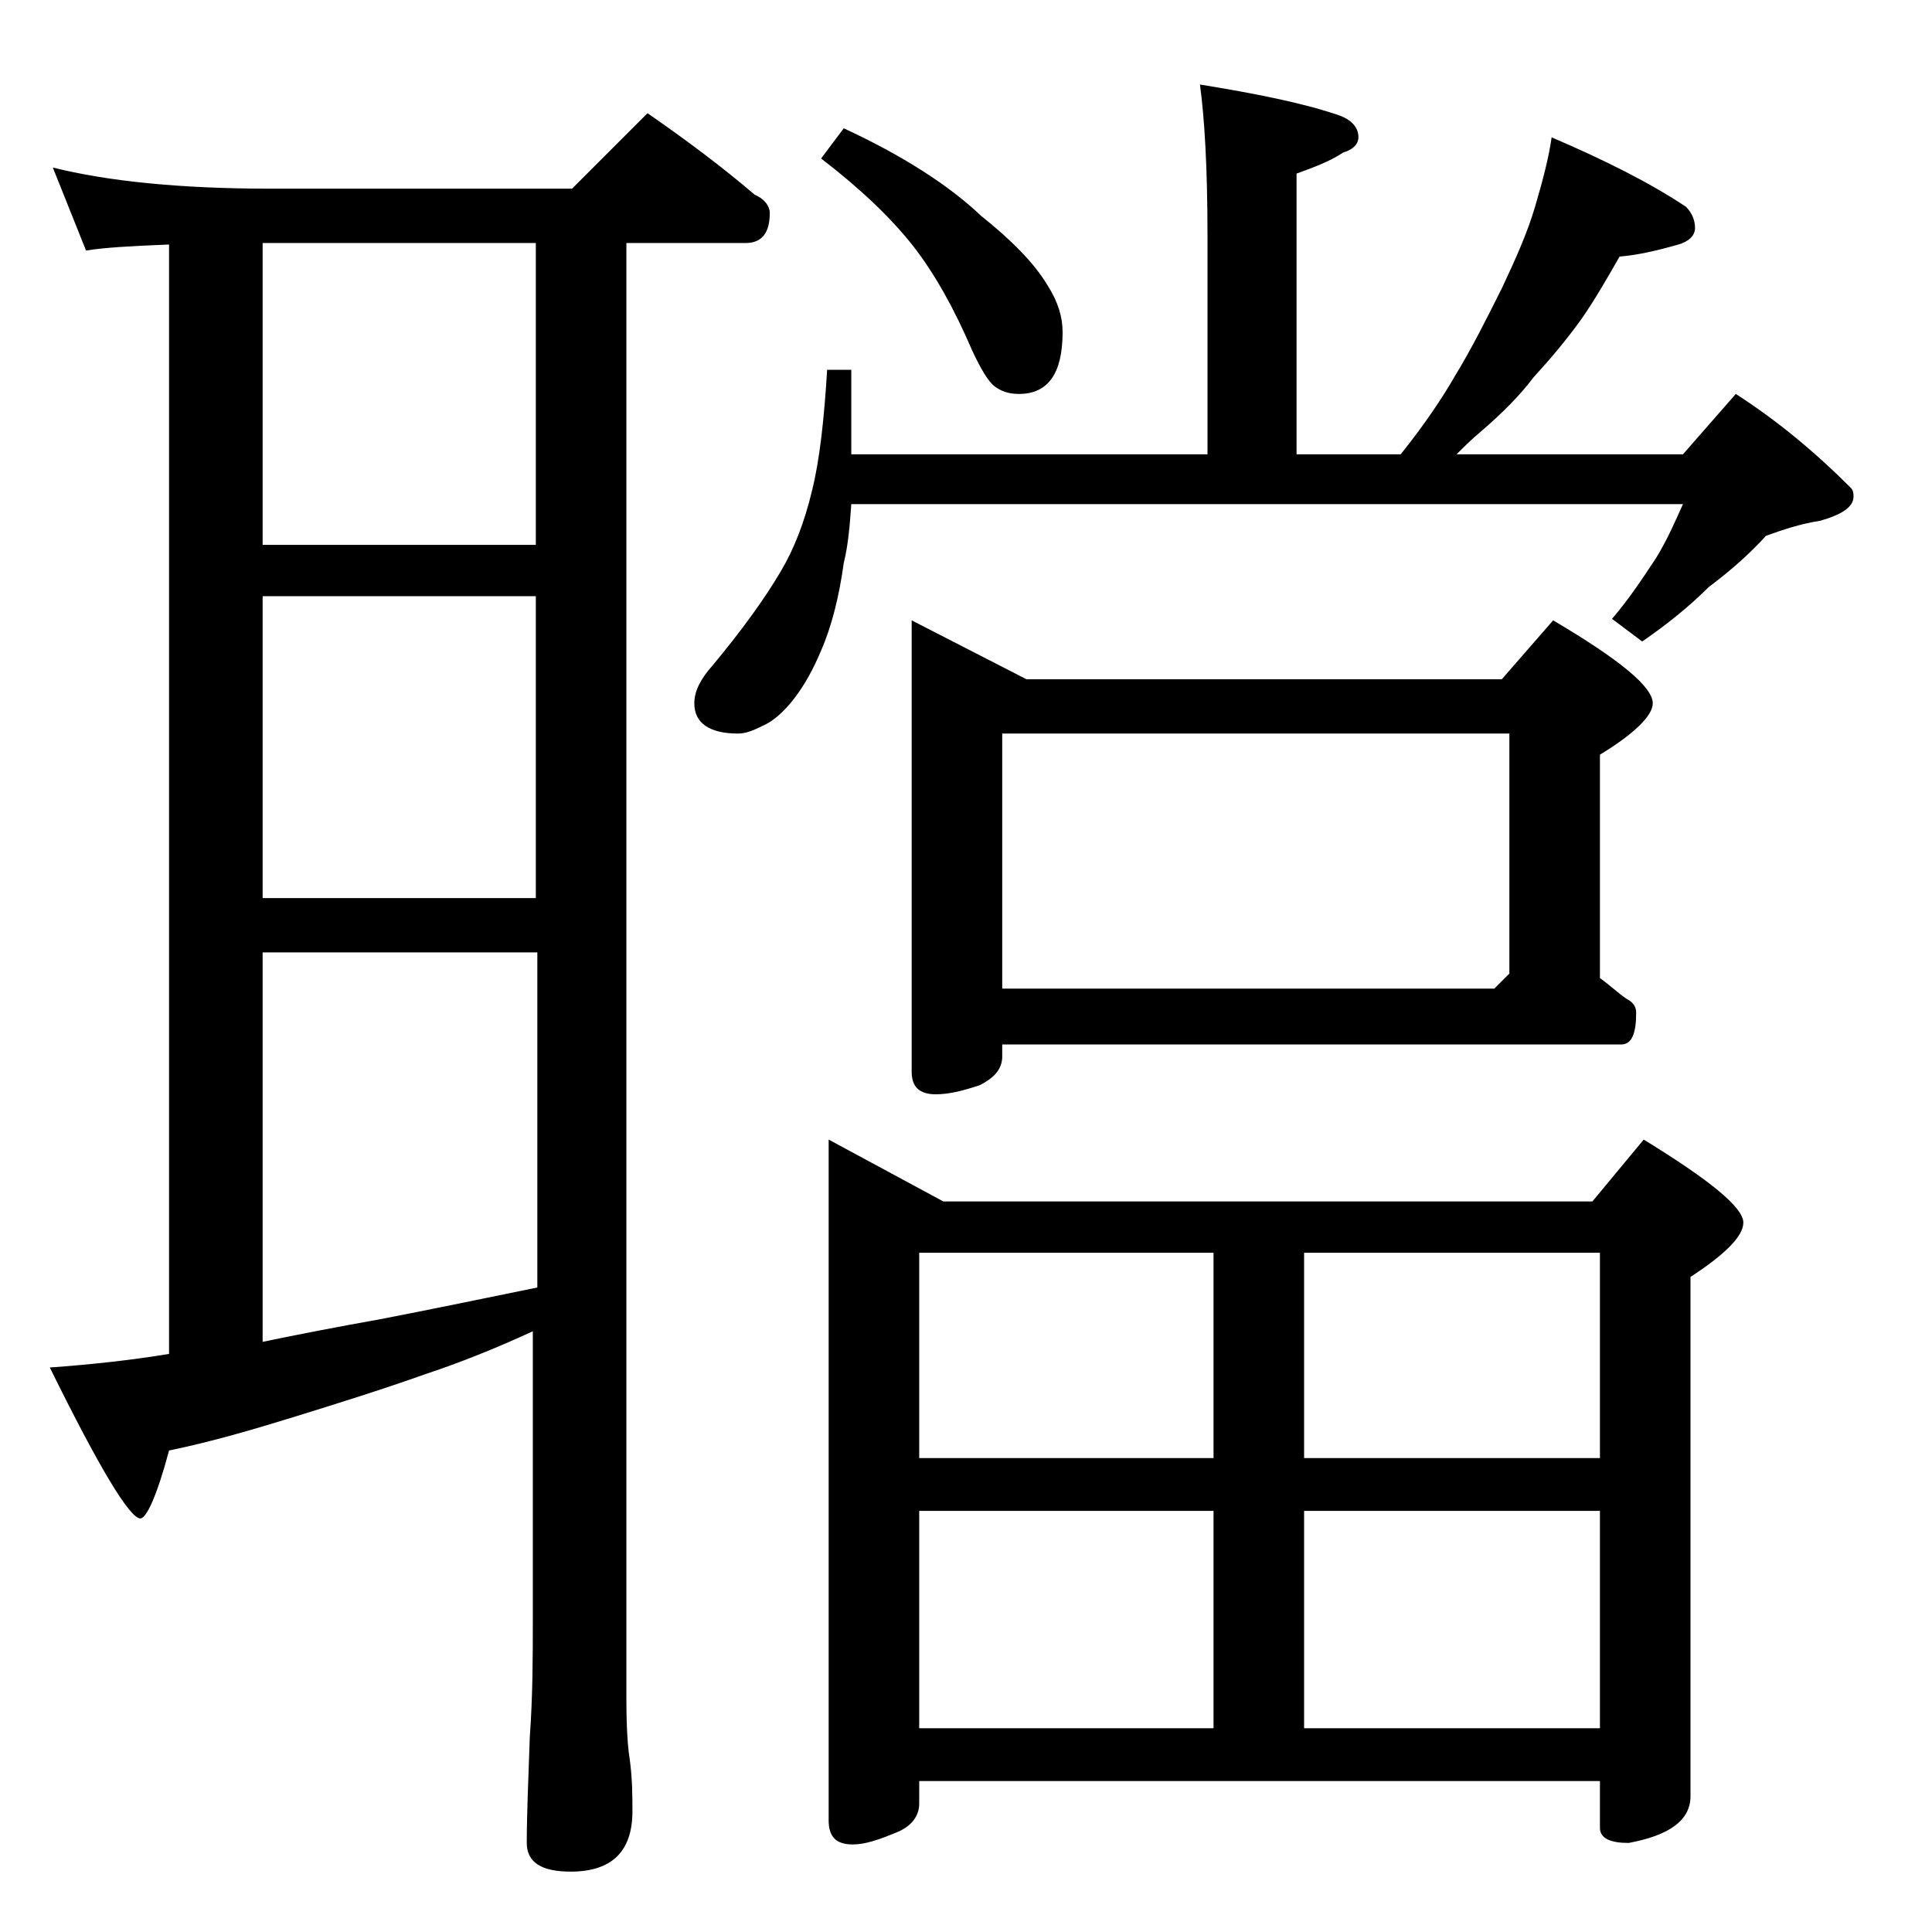
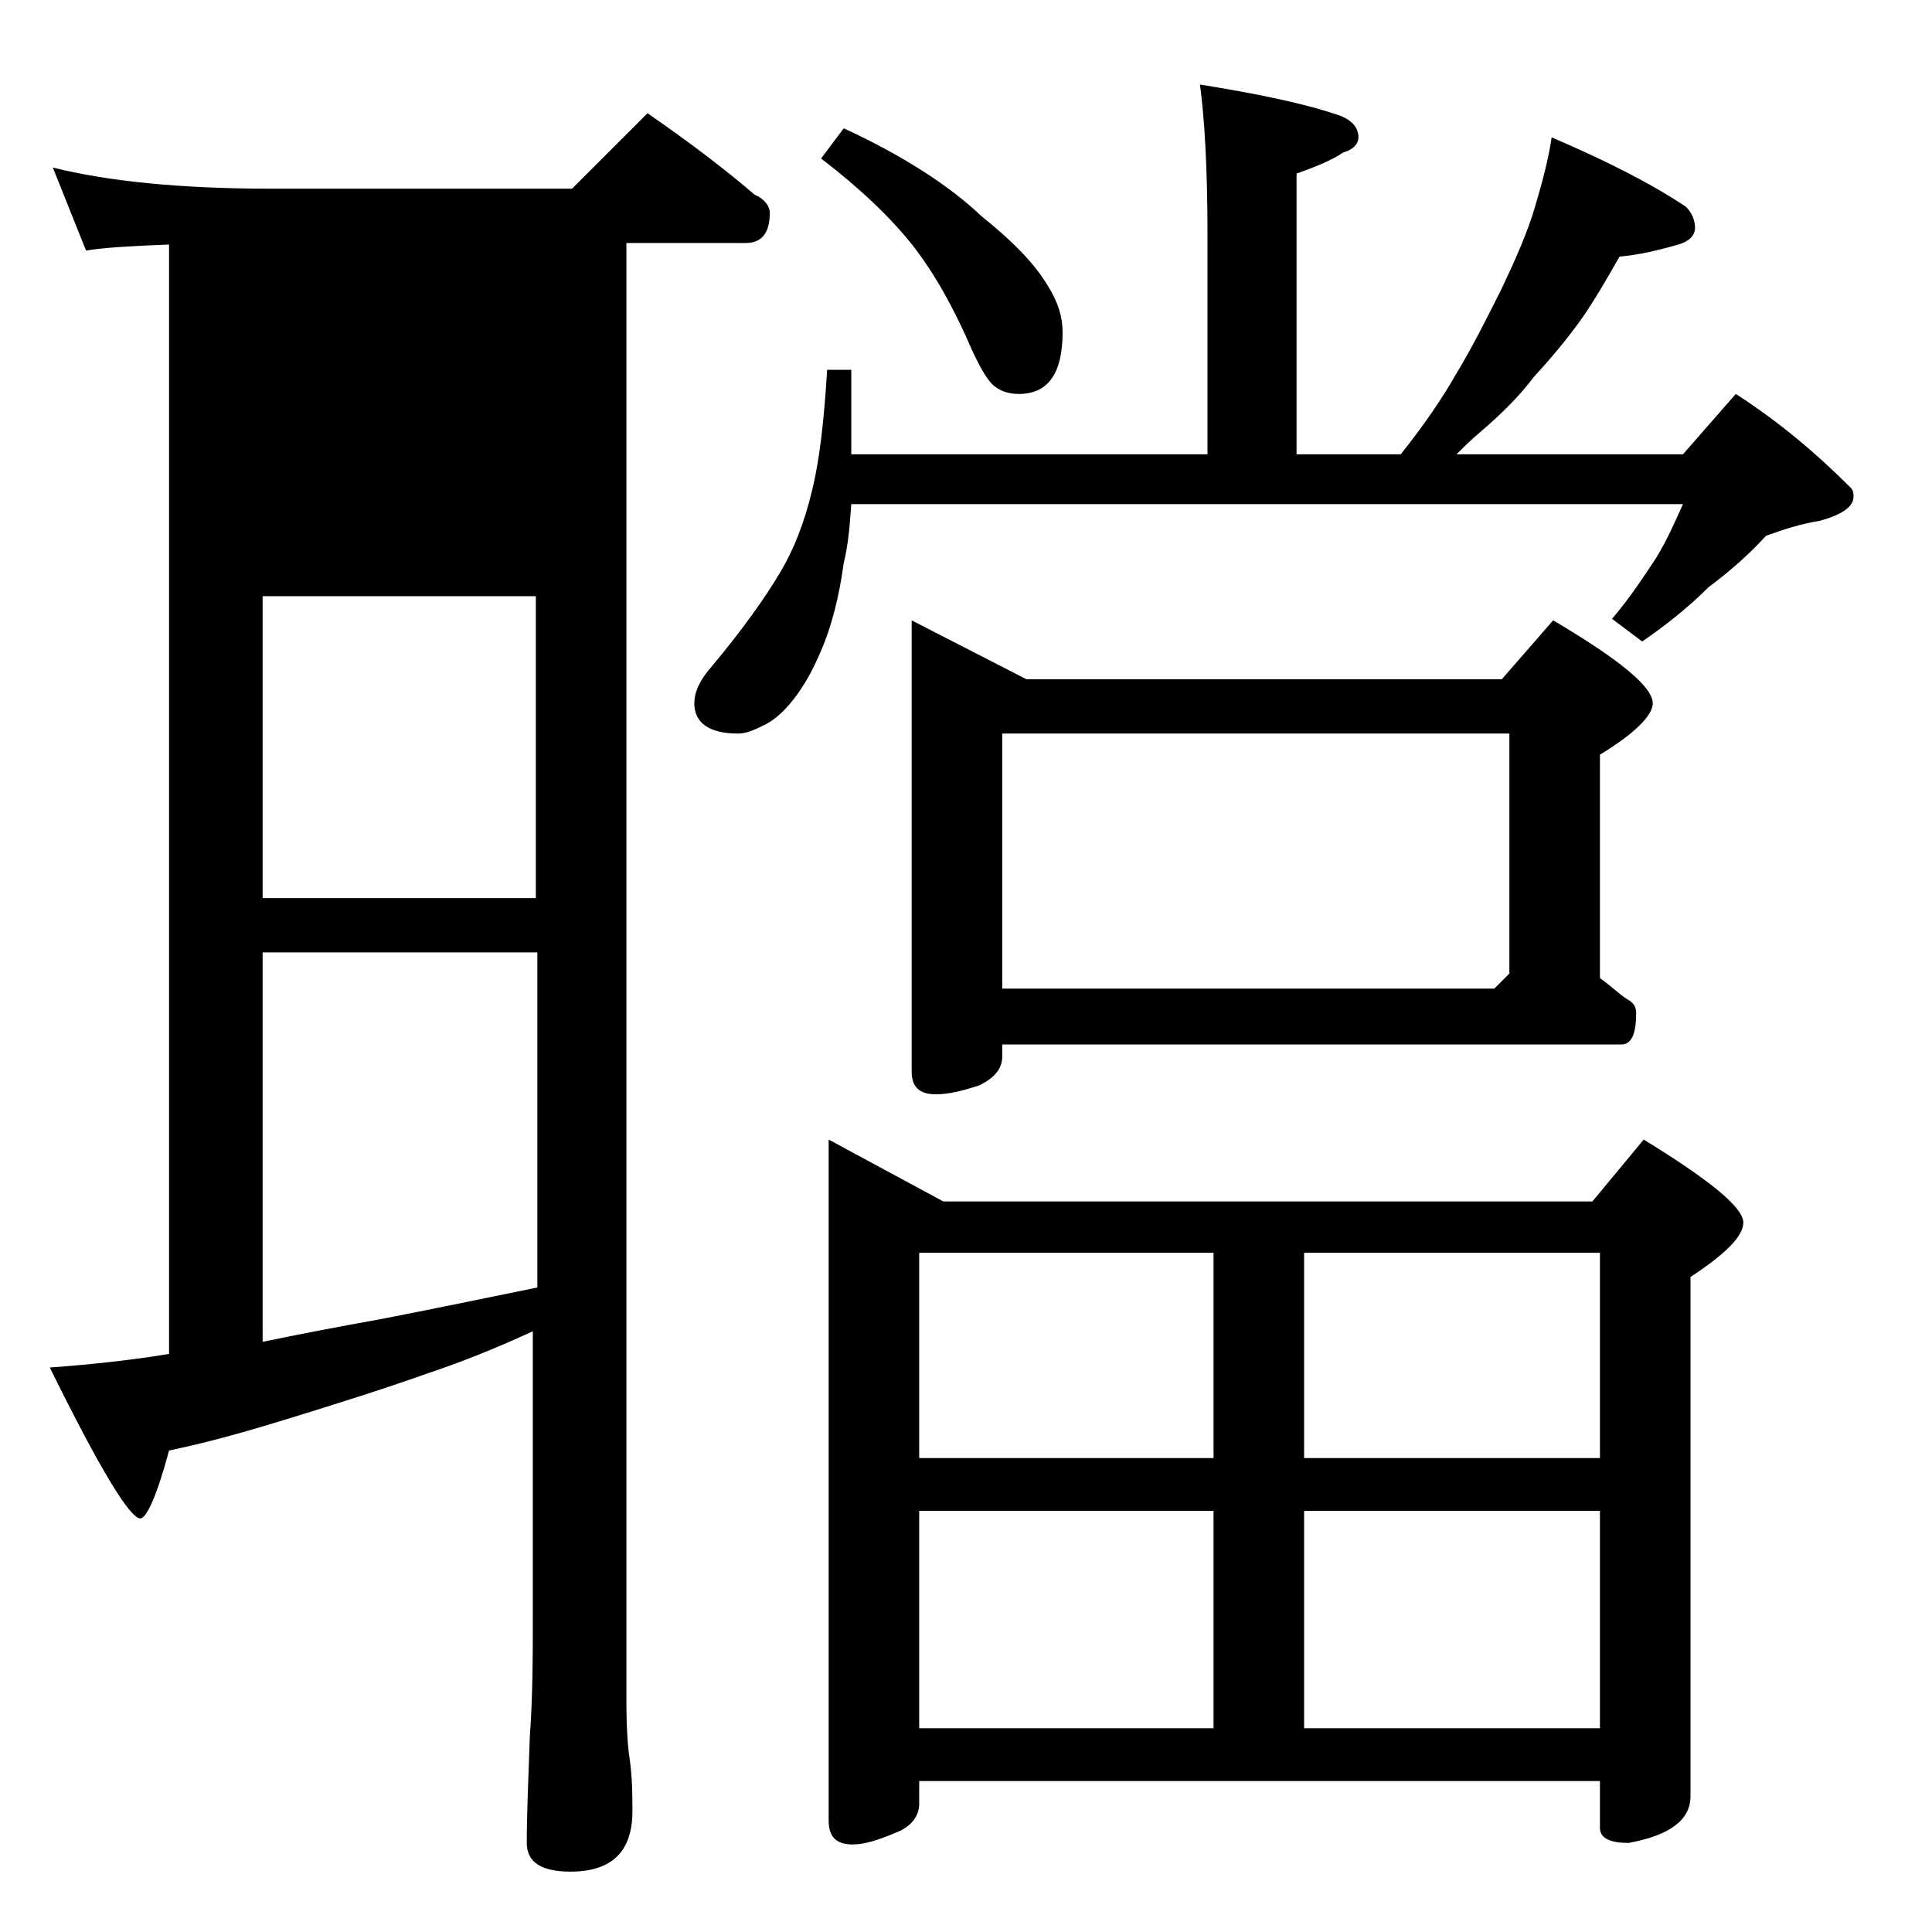
<svg xmlns="http://www.w3.org/2000/svg" version="1.1" id="Layer_1" x="0px" y="0px" viewBox="0 0 128 128" enable-background="new 0 0 128 128" xml:space="preserve">
-   <path d="M3.5,11.1c3.6,0.9,8.4,1.4,14.4,1.4h20l5-5c2.6,1.8,5,3.6,7.1,5.4c0.7,0.3,1,0.8,1,1.2c0,1.3-0.5,2-1.6,2h-7.9v96.5  c0,1.9,0.1,3.2,0.2,3.8c0.2,1.4,0.2,2.6,0.2,3.6c0,2.7-1.4,4-4.1,4c-1.9,0-2.9-0.6-2.9-1.9c0-1.8,0.1-4.2,0.2-7  c0.2-2.8,0.2-5.4,0.2-7.6V88.2c-2.6,1.2-4.9,2.1-7,2.8c-3.1,1.1-6,2-8.9,2.9c-2.6,0.8-5.3,1.6-8.2,2.2c-0.8,3-1.5,4.5-1.9,4.5  c-0.7,0-2.7-3.3-6-10c2.8-0.2,5.5-0.5,7.9-0.9V16.2c-2.5,0.1-4.3,0.2-5.5,0.4L3.5,11.1z M17.4,36.1h18.1v-20H17.4V36.1z M17.4,59.5  h18.1v-20H17.4V59.5z M17.4,88.9c2.4-0.5,5-1,7.8-1.5c3.1-0.6,6.5-1.3,10.4-2.1V63.1H17.4V88.9z M79.5,5.6c3.7,0.6,6.7,1.2,9.1,2  C89.5,7.9,90,8.4,90,9.1c0,0.4-0.3,0.8-1,1c-0.9,0.6-2,1-3.1,1.4v18.6h6.9c1.6-2,2.8-3.8,3.6-5.2c1.1-1.8,2.1-3.8,3.1-5.8  c0.9-1.9,1.7-3.7,2.2-5.4c0.5-1.7,0.9-3.2,1.1-4.6c3.5,1.5,6.5,3,8.9,4.6c0.4,0.4,0.6,0.9,0.6,1.4s-0.4,0.9-1.1,1.1  c-1.4,0.4-2.7,0.7-3.9,0.8c-0.8,1.4-1.6,2.8-2.5,4.1c-1,1.4-2.1,2.7-3.2,3.9c-0.9,1.2-2.1,2.4-3.5,3.6c-0.6,0.5-1.1,1-1.6,1.5h15  l3.5-4c2.8,1.8,5.3,3.9,7.6,6.2c0.2,0.2,0.2,0.4,0.2,0.6c0,0.7-0.8,1.2-2.2,1.6c-1.3,0.2-2.5,0.6-3.6,1c-1,1.1-2.2,2.2-3.8,3.4  c-1.3,1.3-2.8,2.5-4.4,3.6l-2-1.5c1.2-1.4,2.1-2.8,2.9-4c0.8-1.3,1.3-2.5,1.8-3.6H56.4c-0.1,1.4-0.2,2.7-0.5,3.9  c-0.3,2.2-0.8,4.2-1.5,5.8c-0.5,1.2-1.1,2.3-1.8,3.2c-0.7,0.9-1.4,1.5-2.1,1.8c-0.6,0.3-1.1,0.5-1.6,0.5c-1.9,0-2.9-0.7-2.9-2  c0-0.8,0.4-1.6,1.2-2.5c2-2.4,3.5-4.5,4.5-6.2c0.9-1.5,1.6-3.3,2.1-5.4c0.5-2,0.8-4.7,1-8h1.6v5.6H80V15.6  C80,11.1,79.8,7.8,79.5,5.6z M55.9,8.5c3.9,1.8,7,3.8,9.1,5.8c2,1.6,3.5,3.1,4.4,4.6c0.7,1.1,1,2.1,1,3.1c0,2.8-1,4.1-2.9,4.1  c-0.7,0-1.2-0.2-1.6-0.5c-0.4-0.3-0.9-1.1-1.5-2.4c-1.2-2.8-2.5-5.1-3.9-6.9c-1.5-1.9-3.5-3.8-6.1-5.8L55.9,8.5z M54.9,75.5l7.6,4.1  h43l3.4-4.1c4.4,2.7,6.6,4.5,6.6,5.5c0,0.9-1.2,2.1-3.5,3.6V119c0,1.6-1.4,2.6-4.1,3.1c-1.2,0-1.9-0.3-1.9-1V118H60.9v1.5  c0,0.8-0.5,1.5-1.5,1.9c-1.2,0.5-2.1,0.8-2.9,0.8c-1.1,0-1.6-0.5-1.6-1.6V75.5z M60.4,41.1L68,45h31.5l3.4-3.9  c4.4,2.6,6.6,4.4,6.6,5.5c0,0.8-1.2,2-3.5,3.4v14.8c0.7,0.5,1.2,1,1.8,1.4c0.4,0.2,0.6,0.5,0.6,0.9c0,1.4-0.3,2.1-1,2.1h-41V70  c0,0.8-0.5,1.4-1.5,1.9c-1.2,0.4-2.1,0.6-2.9,0.6c-1.1,0-1.6-0.5-1.6-1.5V41.1z M60.9,96.6h19.5V83H60.9V96.6z M60.9,114.5h19.5  v-14.4H60.9V114.5z M66.4,65.5H99l1-1V48.6H66.4V65.5z M86.4,83v13.6H106V83H86.4z M86.4,114.5H106v-14.4H86.4V114.5z" />
+   <path d="M3.5,11.1c3.6,0.9,8.4,1.4,14.4,1.4h20l5-5c2.6,1.8,5,3.6,7.1,5.4c0.7,0.3,1,0.8,1,1.2c0,1.3-0.5,2-1.6,2h-7.9v96.5  c0,1.9,0.1,3.2,0.2,3.8c0.2,1.4,0.2,2.6,0.2,3.6c0,2.7-1.4,4-4.1,4c-1.9,0-2.9-0.6-2.9-1.9c0-1.8,0.1-4.2,0.2-7  c0.2-2.8,0.2-5.4,0.2-7.6V88.2c-2.6,1.2-4.9,2.1-7,2.8c-3.1,1.1-6,2-8.9,2.9c-2.6,0.8-5.3,1.6-8.2,2.2c-0.8,3-1.5,4.5-1.9,4.5  c-0.7,0-2.7-3.3-6-10c2.8-0.2,5.5-0.5,7.9-0.9V16.2c-2.5,0.1-4.3,0.2-5.5,0.4L3.5,11.1z M17.4,36.1v-20H17.4V36.1z M17.4,59.5  h18.1v-20H17.4V59.5z M17.4,88.9c2.4-0.5,5-1,7.8-1.5c3.1-0.6,6.5-1.3,10.4-2.1V63.1H17.4V88.9z M79.5,5.6c3.7,0.6,6.7,1.2,9.1,2  C89.5,7.9,90,8.4,90,9.1c0,0.4-0.3,0.8-1,1c-0.9,0.6-2,1-3.1,1.4v18.6h6.9c1.6-2,2.8-3.8,3.6-5.2c1.1-1.8,2.1-3.8,3.1-5.8  c0.9-1.9,1.7-3.7,2.2-5.4c0.5-1.7,0.9-3.2,1.1-4.6c3.5,1.5,6.5,3,8.9,4.6c0.4,0.4,0.6,0.9,0.6,1.4s-0.4,0.9-1.1,1.1  c-1.4,0.4-2.7,0.7-3.9,0.8c-0.8,1.4-1.6,2.8-2.5,4.1c-1,1.4-2.1,2.7-3.2,3.9c-0.9,1.2-2.1,2.4-3.5,3.6c-0.6,0.5-1.1,1-1.6,1.5h15  l3.5-4c2.8,1.8,5.3,3.9,7.6,6.2c0.2,0.2,0.2,0.4,0.2,0.6c0,0.7-0.8,1.2-2.2,1.6c-1.3,0.2-2.5,0.6-3.6,1c-1,1.1-2.2,2.2-3.8,3.4  c-1.3,1.3-2.8,2.5-4.4,3.6l-2-1.5c1.2-1.4,2.1-2.8,2.9-4c0.8-1.3,1.3-2.5,1.8-3.6H56.4c-0.1,1.4-0.2,2.7-0.5,3.9  c-0.3,2.2-0.8,4.2-1.5,5.8c-0.5,1.2-1.1,2.3-1.8,3.2c-0.7,0.9-1.4,1.5-2.1,1.8c-0.6,0.3-1.1,0.5-1.6,0.5c-1.9,0-2.9-0.7-2.9-2  c0-0.8,0.4-1.6,1.2-2.5c2-2.4,3.5-4.5,4.5-6.2c0.9-1.5,1.6-3.3,2.1-5.4c0.5-2,0.8-4.7,1-8h1.6v5.6H80V15.6  C80,11.1,79.8,7.8,79.5,5.6z M55.9,8.5c3.9,1.8,7,3.8,9.1,5.8c2,1.6,3.5,3.1,4.4,4.6c0.7,1.1,1,2.1,1,3.1c0,2.8-1,4.1-2.9,4.1  c-0.7,0-1.2-0.2-1.6-0.5c-0.4-0.3-0.9-1.1-1.5-2.4c-1.2-2.8-2.5-5.1-3.9-6.9c-1.5-1.9-3.5-3.8-6.1-5.8L55.9,8.5z M54.9,75.5l7.6,4.1  h43l3.4-4.1c4.4,2.7,6.6,4.5,6.6,5.5c0,0.9-1.2,2.1-3.5,3.6V119c0,1.6-1.4,2.6-4.1,3.1c-1.2,0-1.9-0.3-1.9-1V118H60.9v1.5  c0,0.8-0.5,1.5-1.5,1.9c-1.2,0.5-2.1,0.8-2.9,0.8c-1.1,0-1.6-0.5-1.6-1.6V75.5z M60.4,41.1L68,45h31.5l3.4-3.9  c4.4,2.6,6.6,4.4,6.6,5.5c0,0.8-1.2,2-3.5,3.4v14.8c0.7,0.5,1.2,1,1.8,1.4c0.4,0.2,0.6,0.5,0.6,0.9c0,1.4-0.3,2.1-1,2.1h-41V70  c0,0.8-0.5,1.4-1.5,1.9c-1.2,0.4-2.1,0.6-2.9,0.6c-1.1,0-1.6-0.5-1.6-1.5V41.1z M60.9,96.6h19.5V83H60.9V96.6z M60.9,114.5h19.5  v-14.4H60.9V114.5z M66.4,65.5H99l1-1V48.6H66.4V65.5z M86.4,83v13.6H106V83H86.4z M86.4,114.5H106v-14.4H86.4V114.5z" />
</svg>